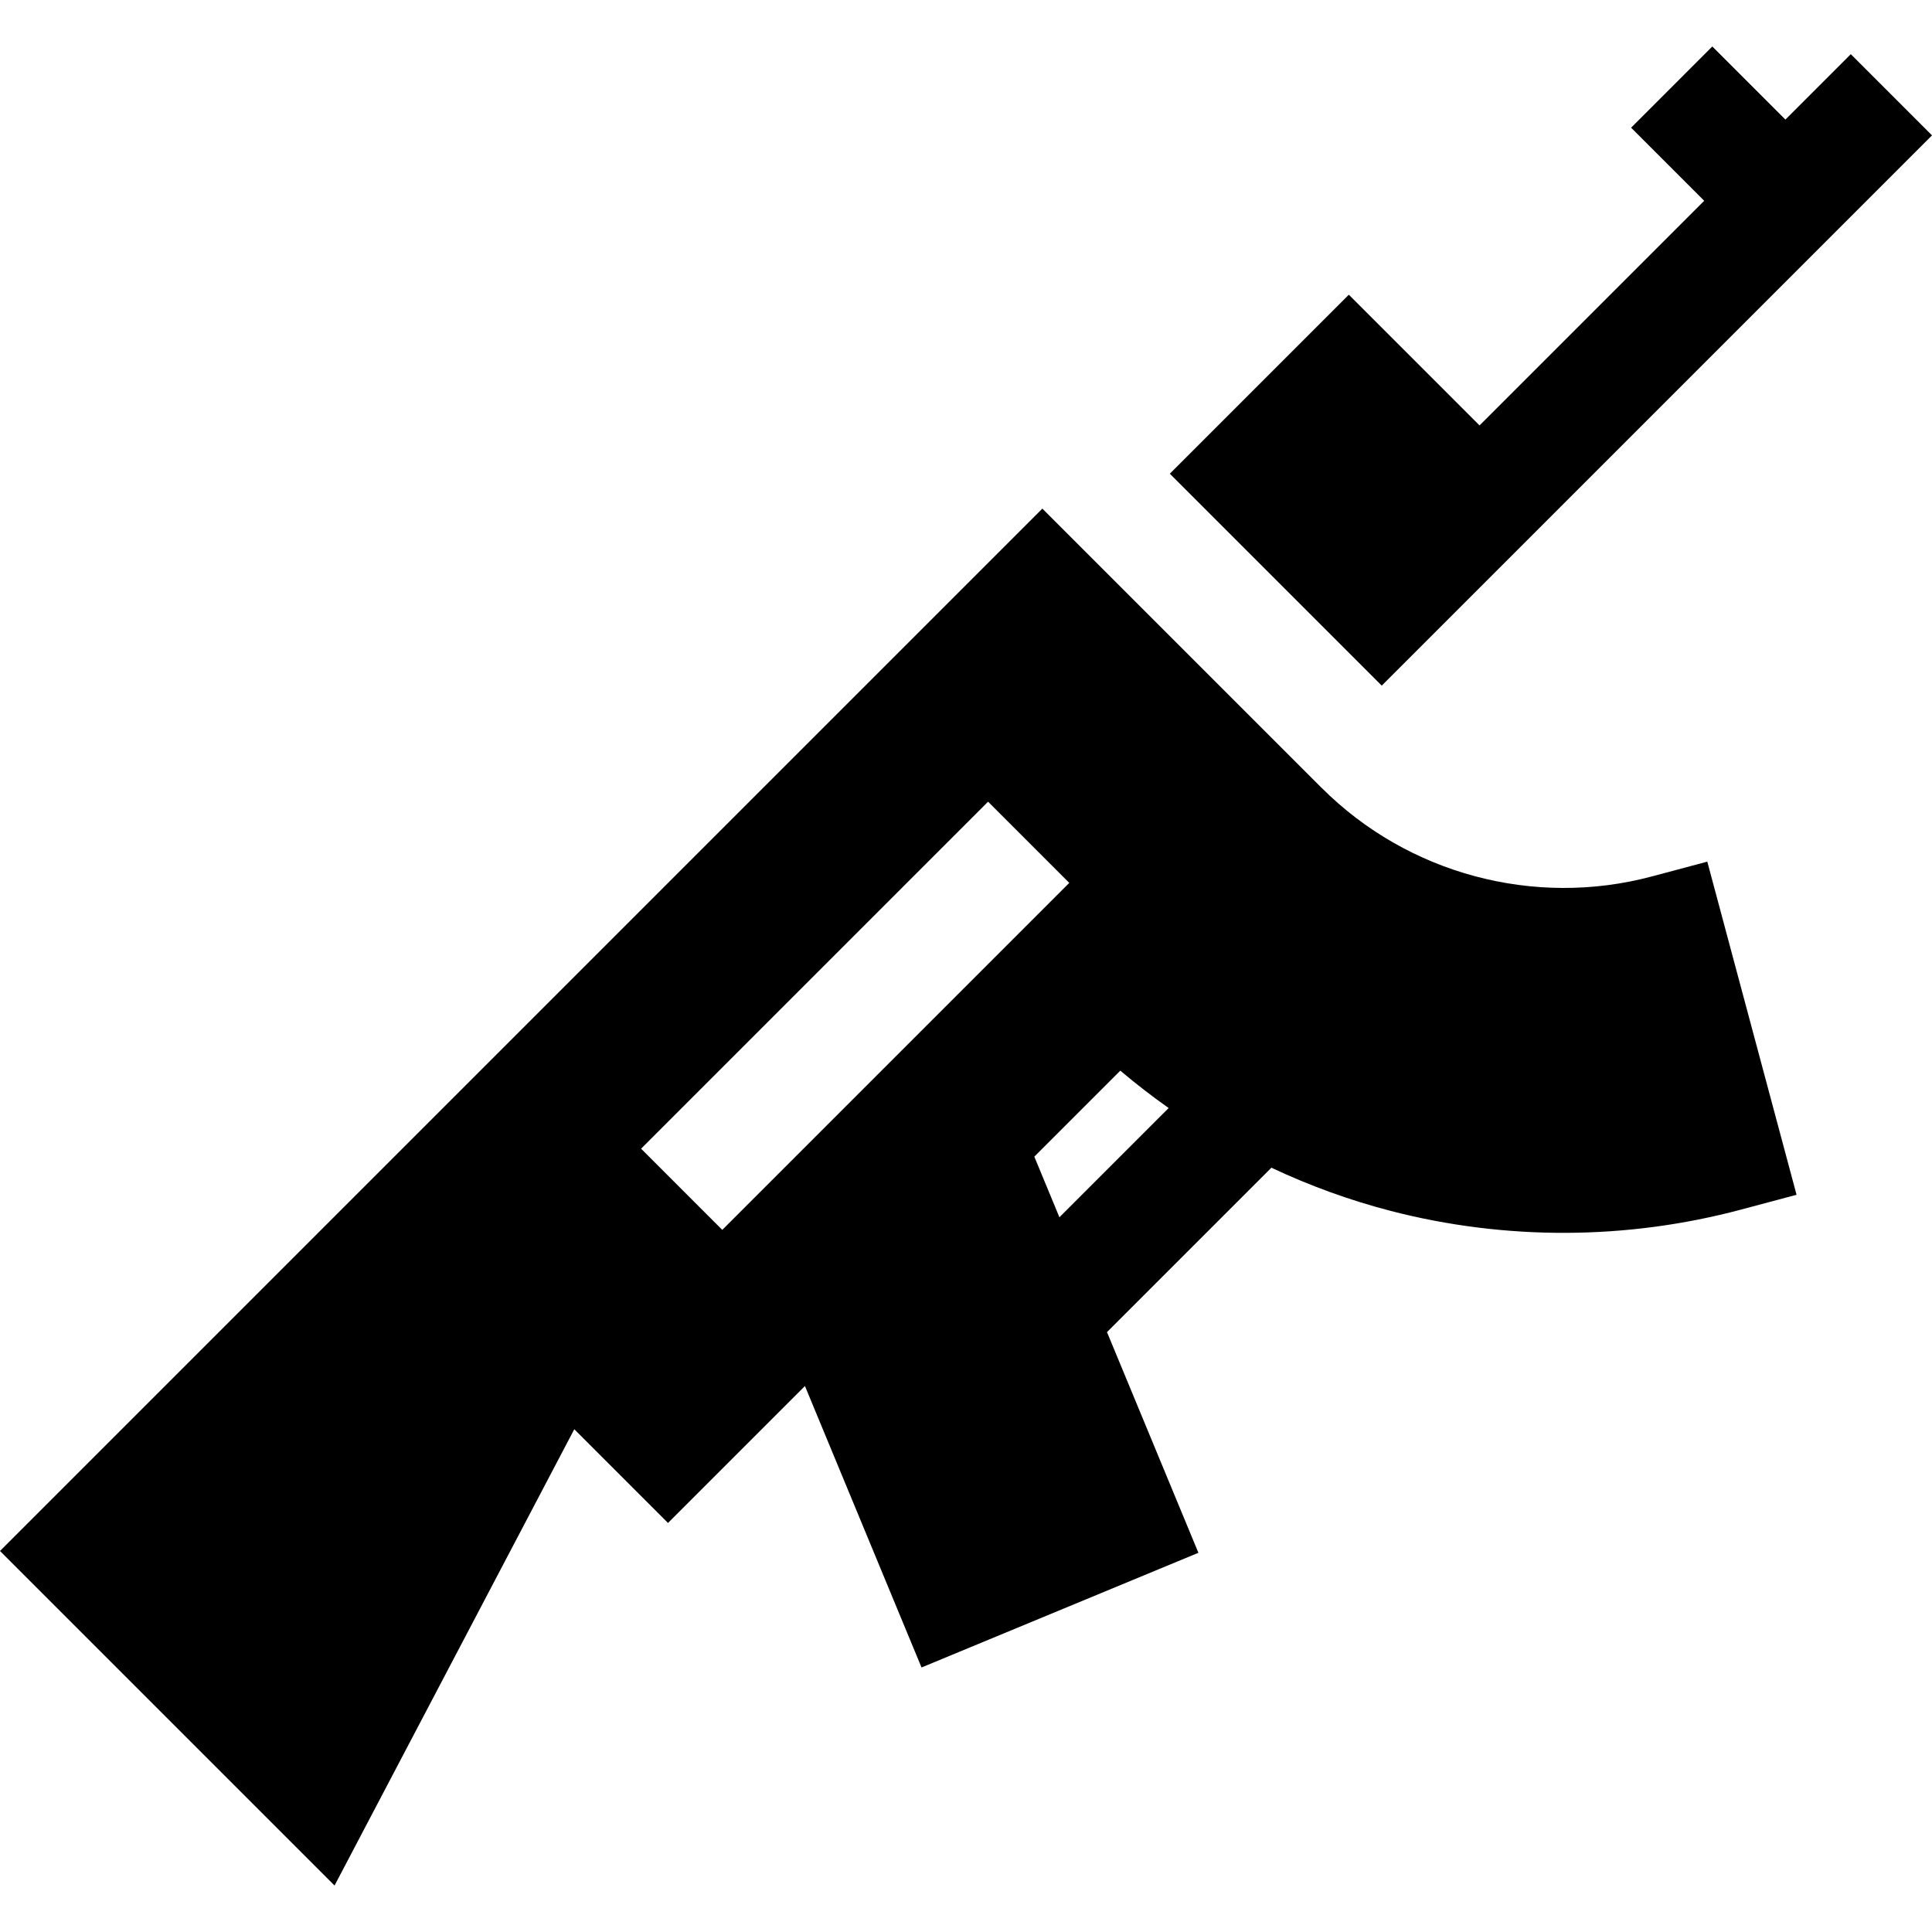
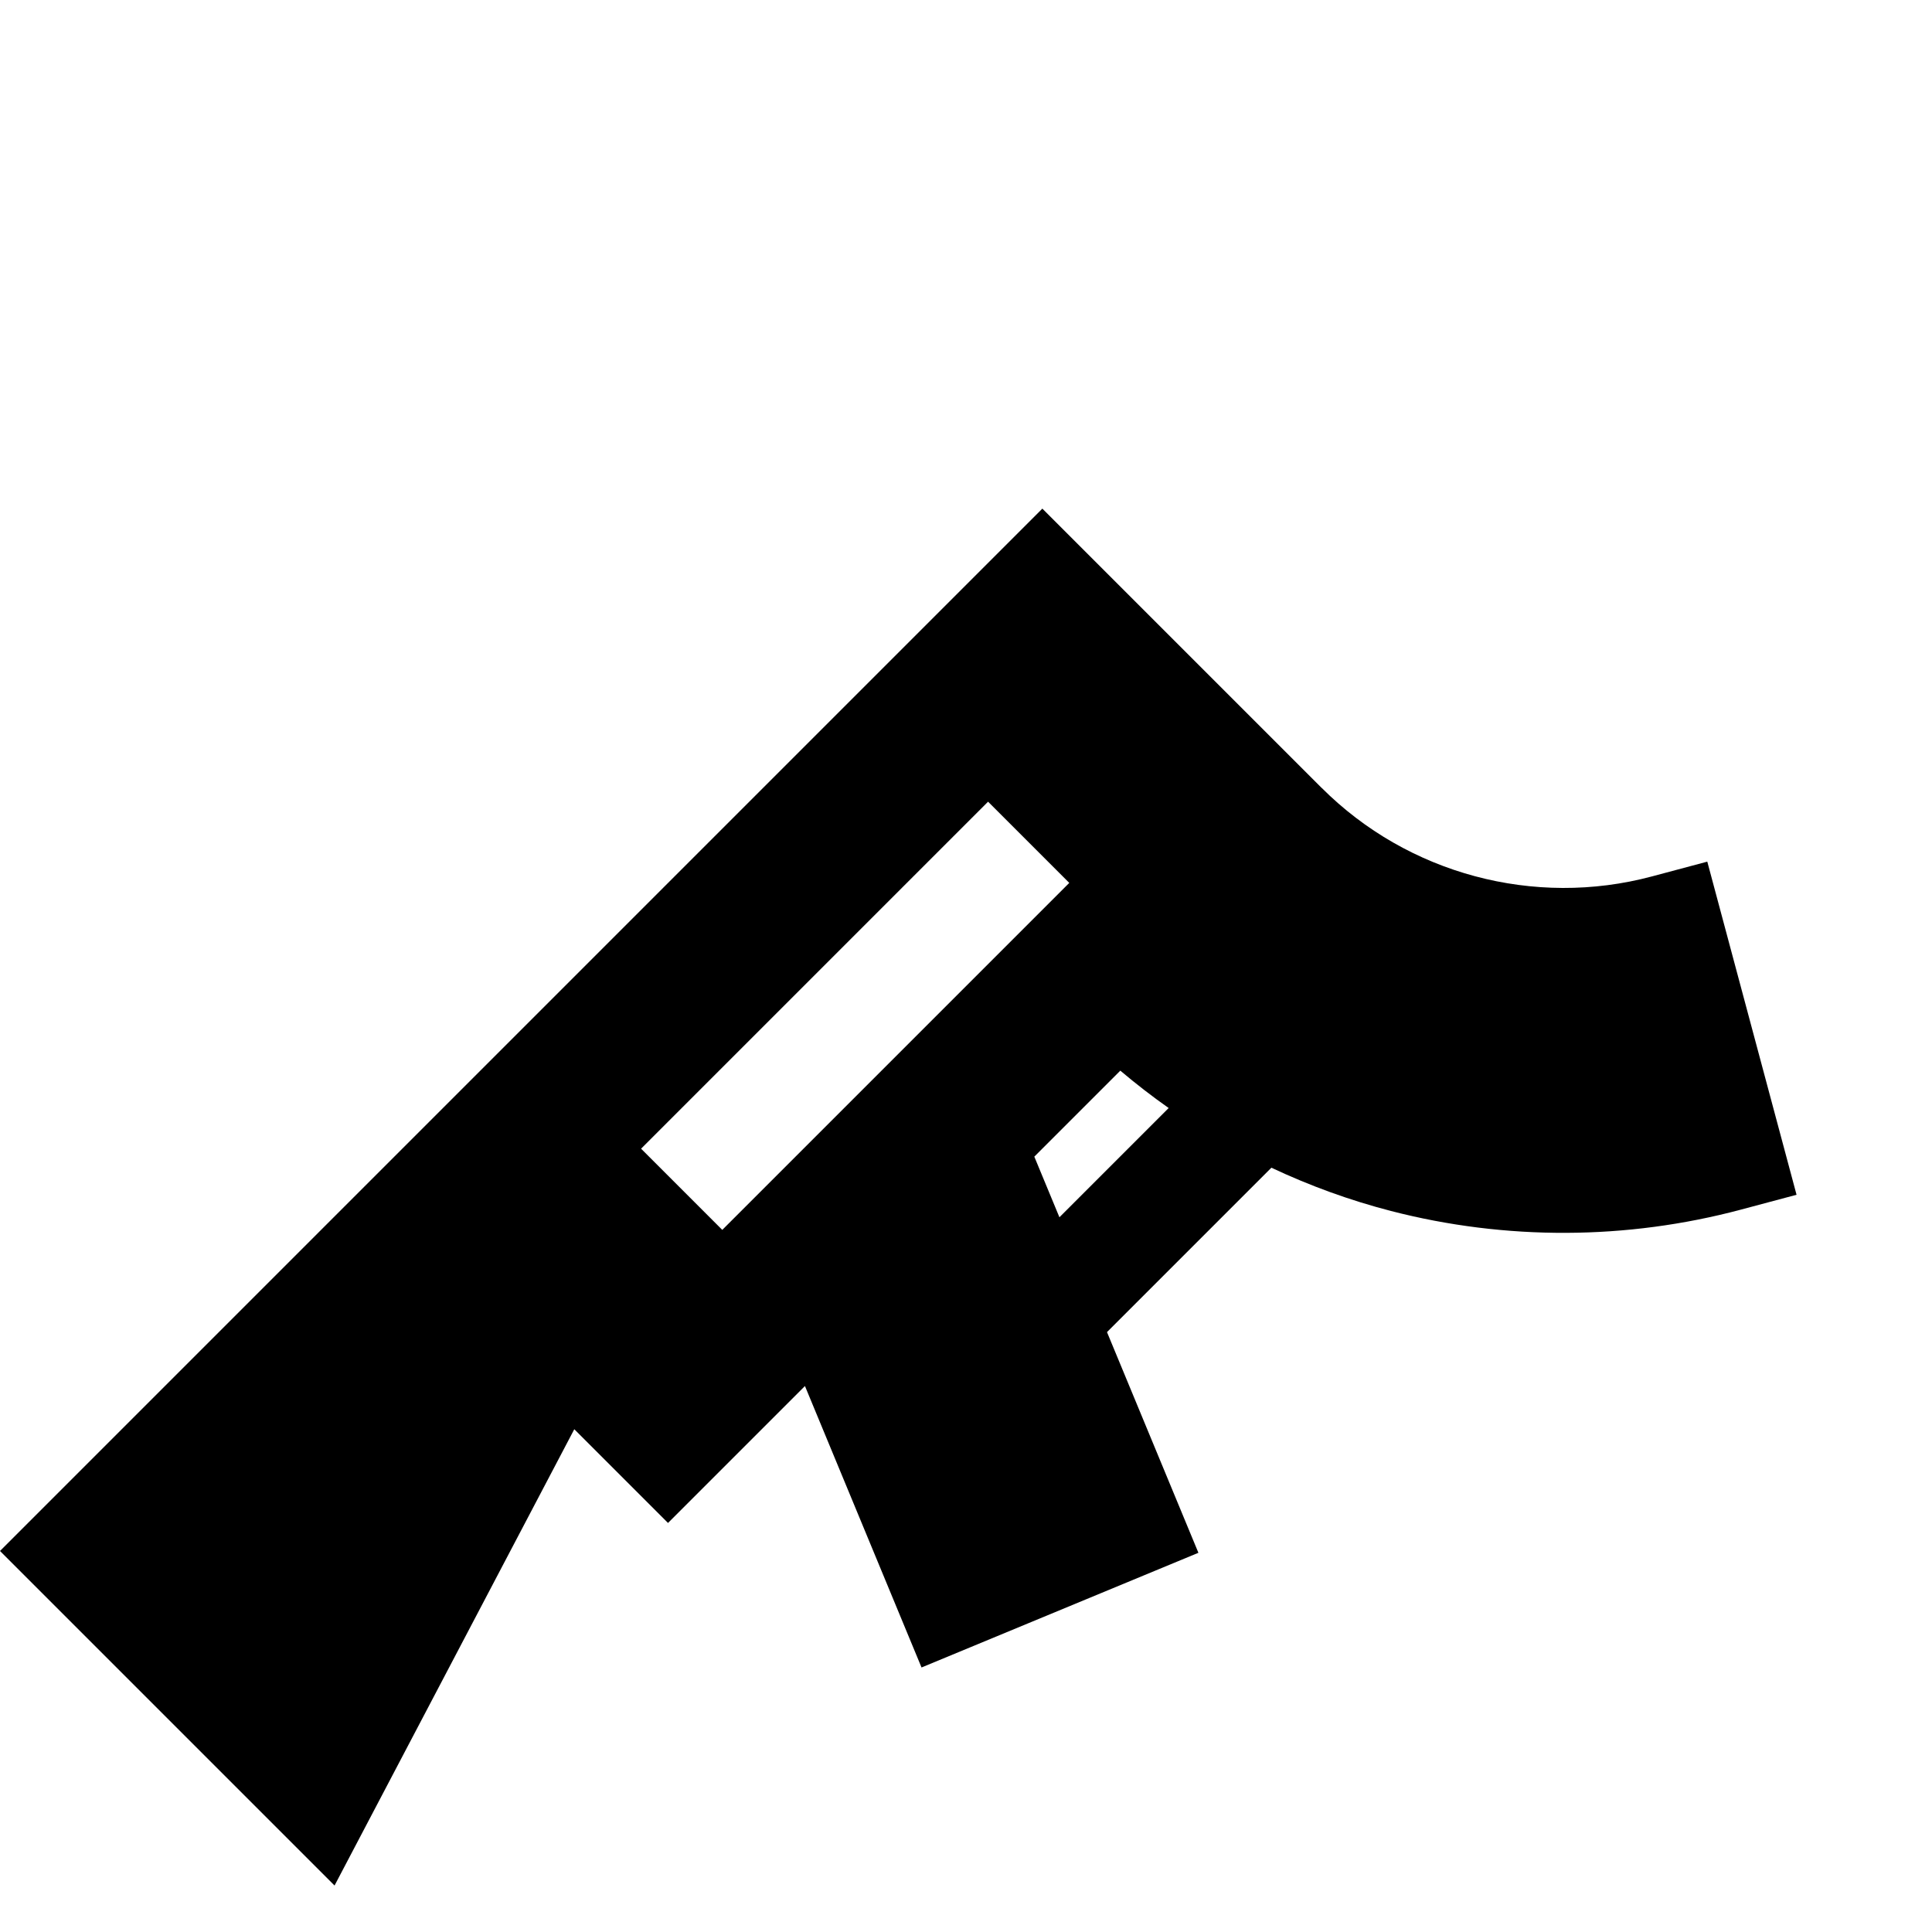
<svg xmlns="http://www.w3.org/2000/svg" fill="#000000" height="800px" width="800px" version="1.1" id="Layer_1" viewBox="0 0 512 512" xml:space="preserve">
  <g>
    <g>
      <path d="M452.449,228.343l-14.689,3.922c-31.173,8.322-64.692-0.661-87.475-23.444l-0.01,0.01l-63.282-63.281l-10.761-10.761    L113.748,297.275l-21.52,21.52L0,411.023l88.659,88.659l63.533-120.921l24.838,24.838l36.289-36.289l30.895,74.587l73.375-30.394    l-24.224-58.481l43.569-43.569c10.167,4.783,20.775,8.647,31.711,11.473c30.37,7.845,62.438,7.716,92.742-0.373l14.717-3.929    L452.449,228.343z M191.412,325.932l-21.52-21.52l91.957-91.957l21.52,21.52L191.412,325.932z M280.758,322.587l-6.654-16.064    l22.79-22.79c4.132,3.494,8.403,6.803,12.813,9.905L280.758,322.587z" />
    </g>
  </g>
  <g>
    <g>
-       <polygon points="490.48,14.354 473.147,31.687 453.779,12.318 432.259,33.839 451.627,53.207 392.094,112.74 357.455,78.099     310.019,125.536 366.178,181.696 402.855,145.021 413.615,134.26 512,35.875   " />
-     </g>
+       </g>
  </g>
</svg>